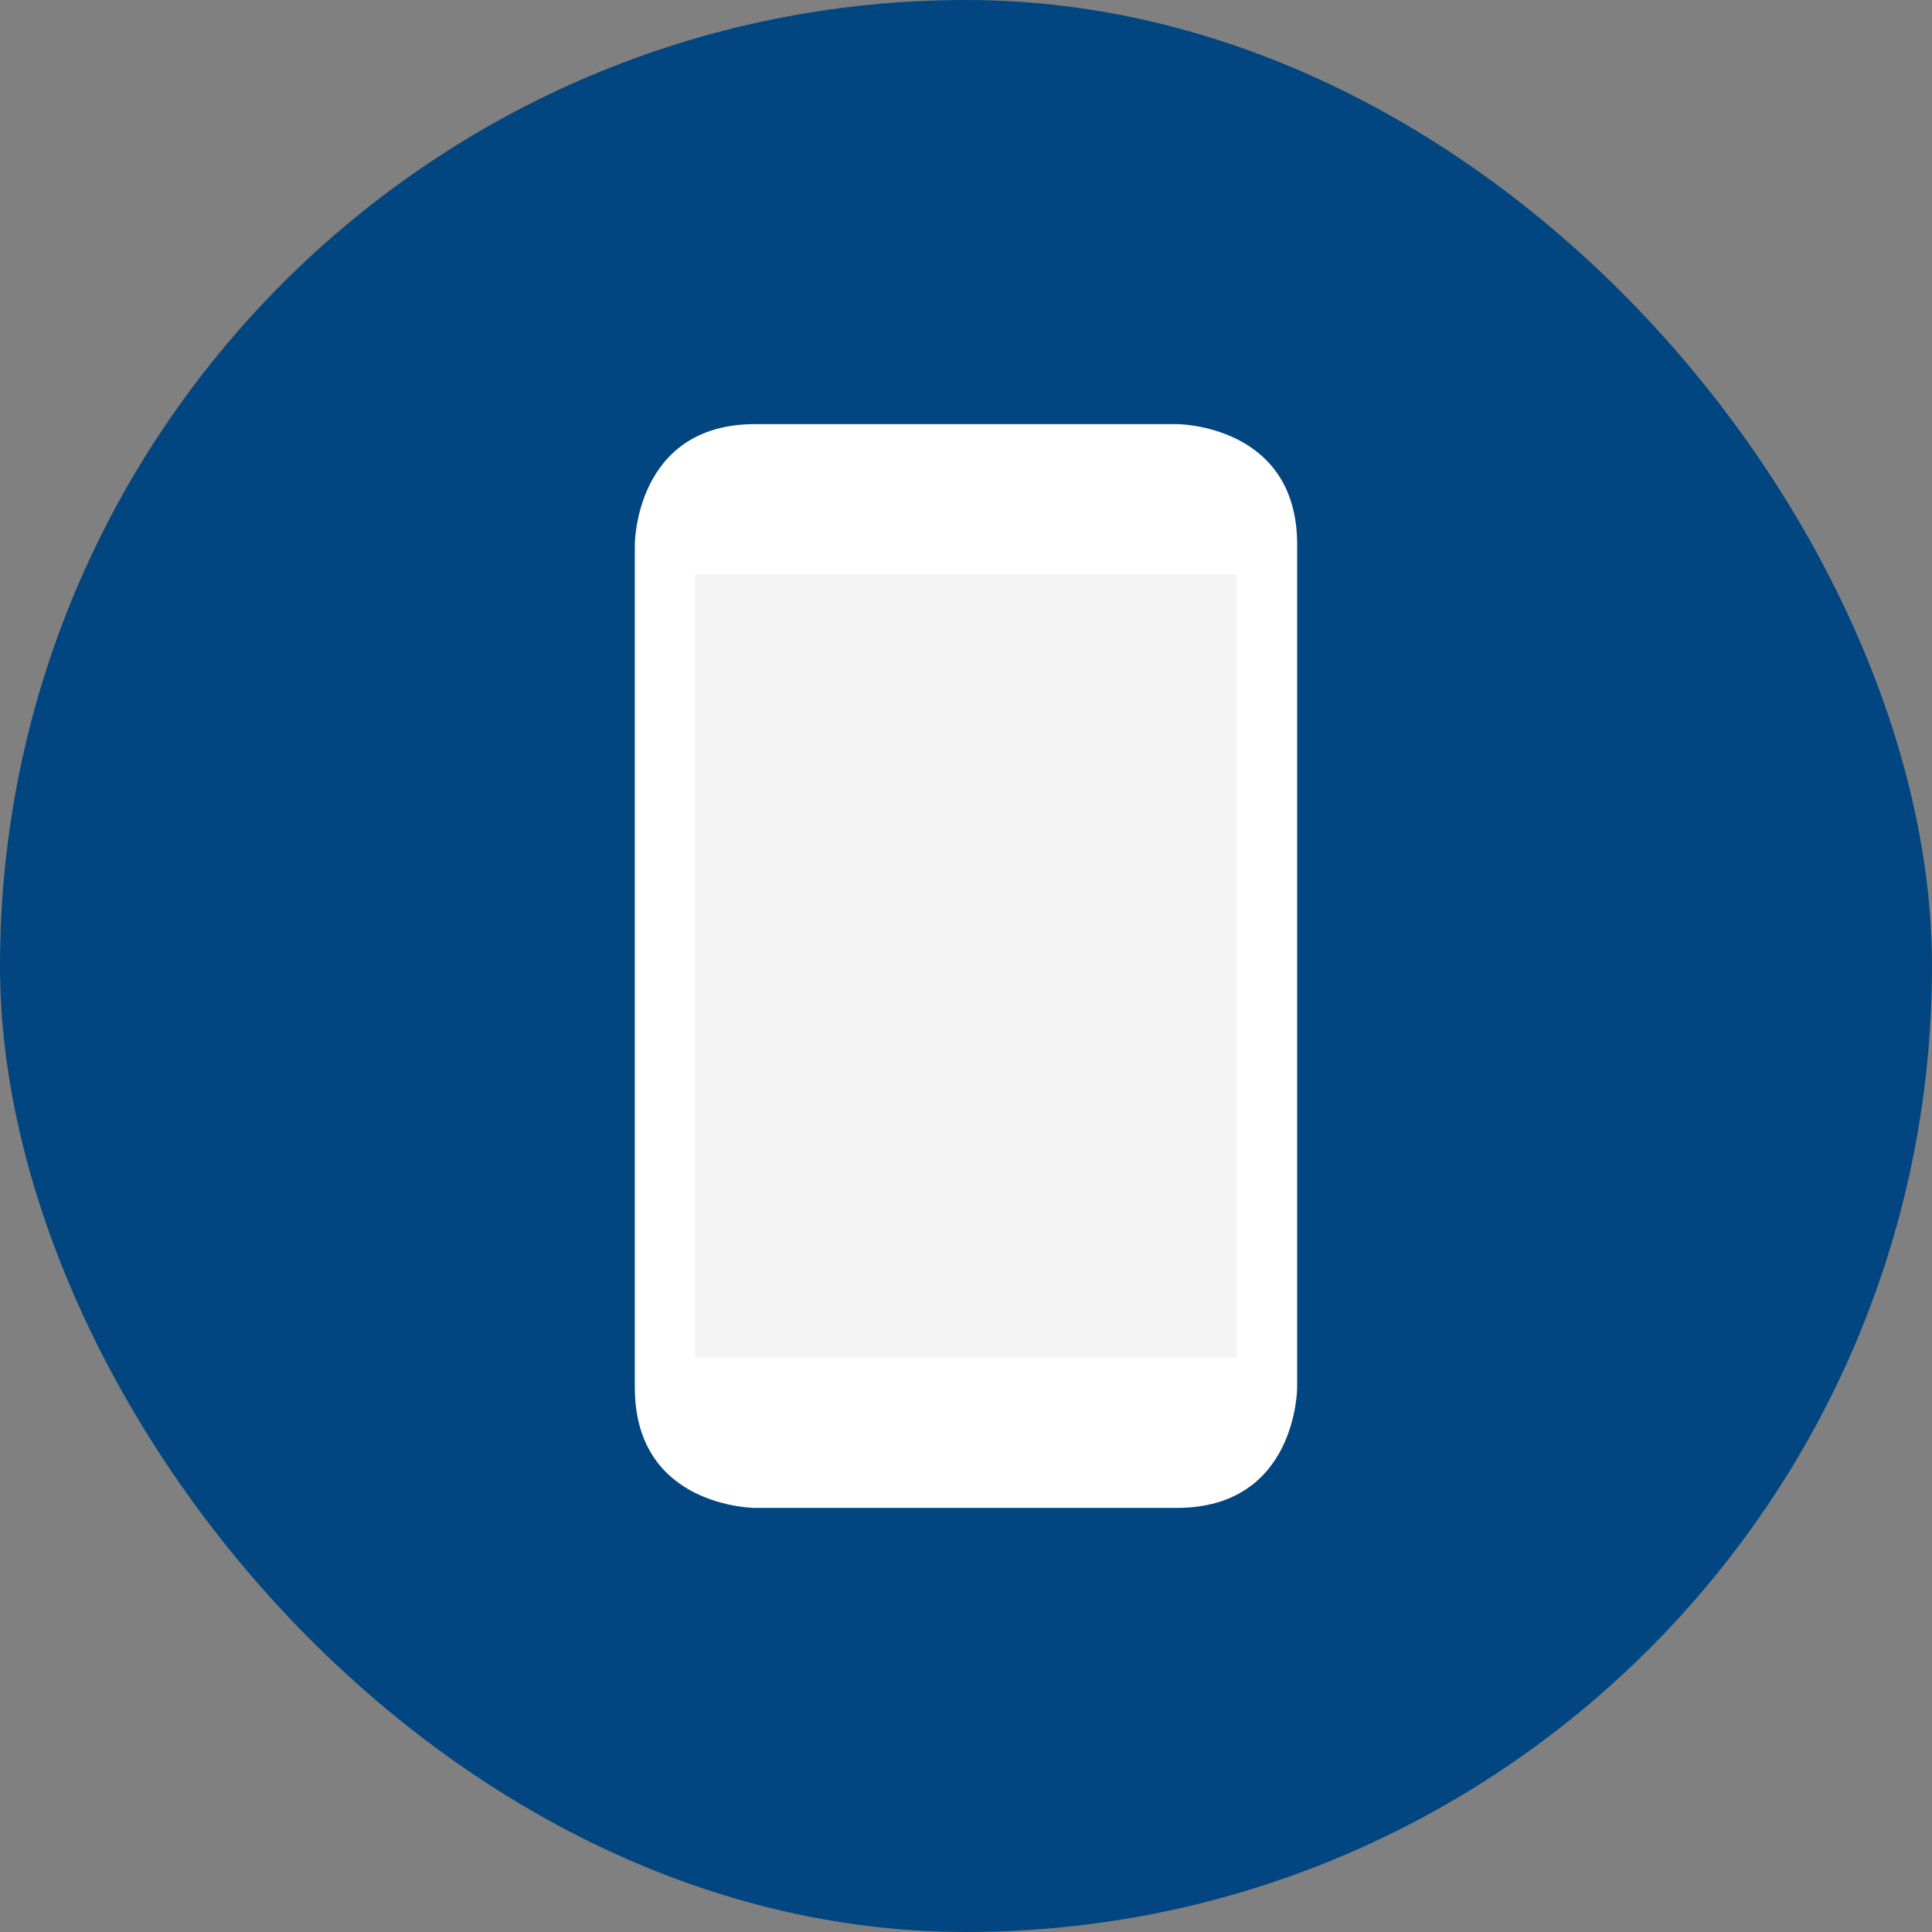
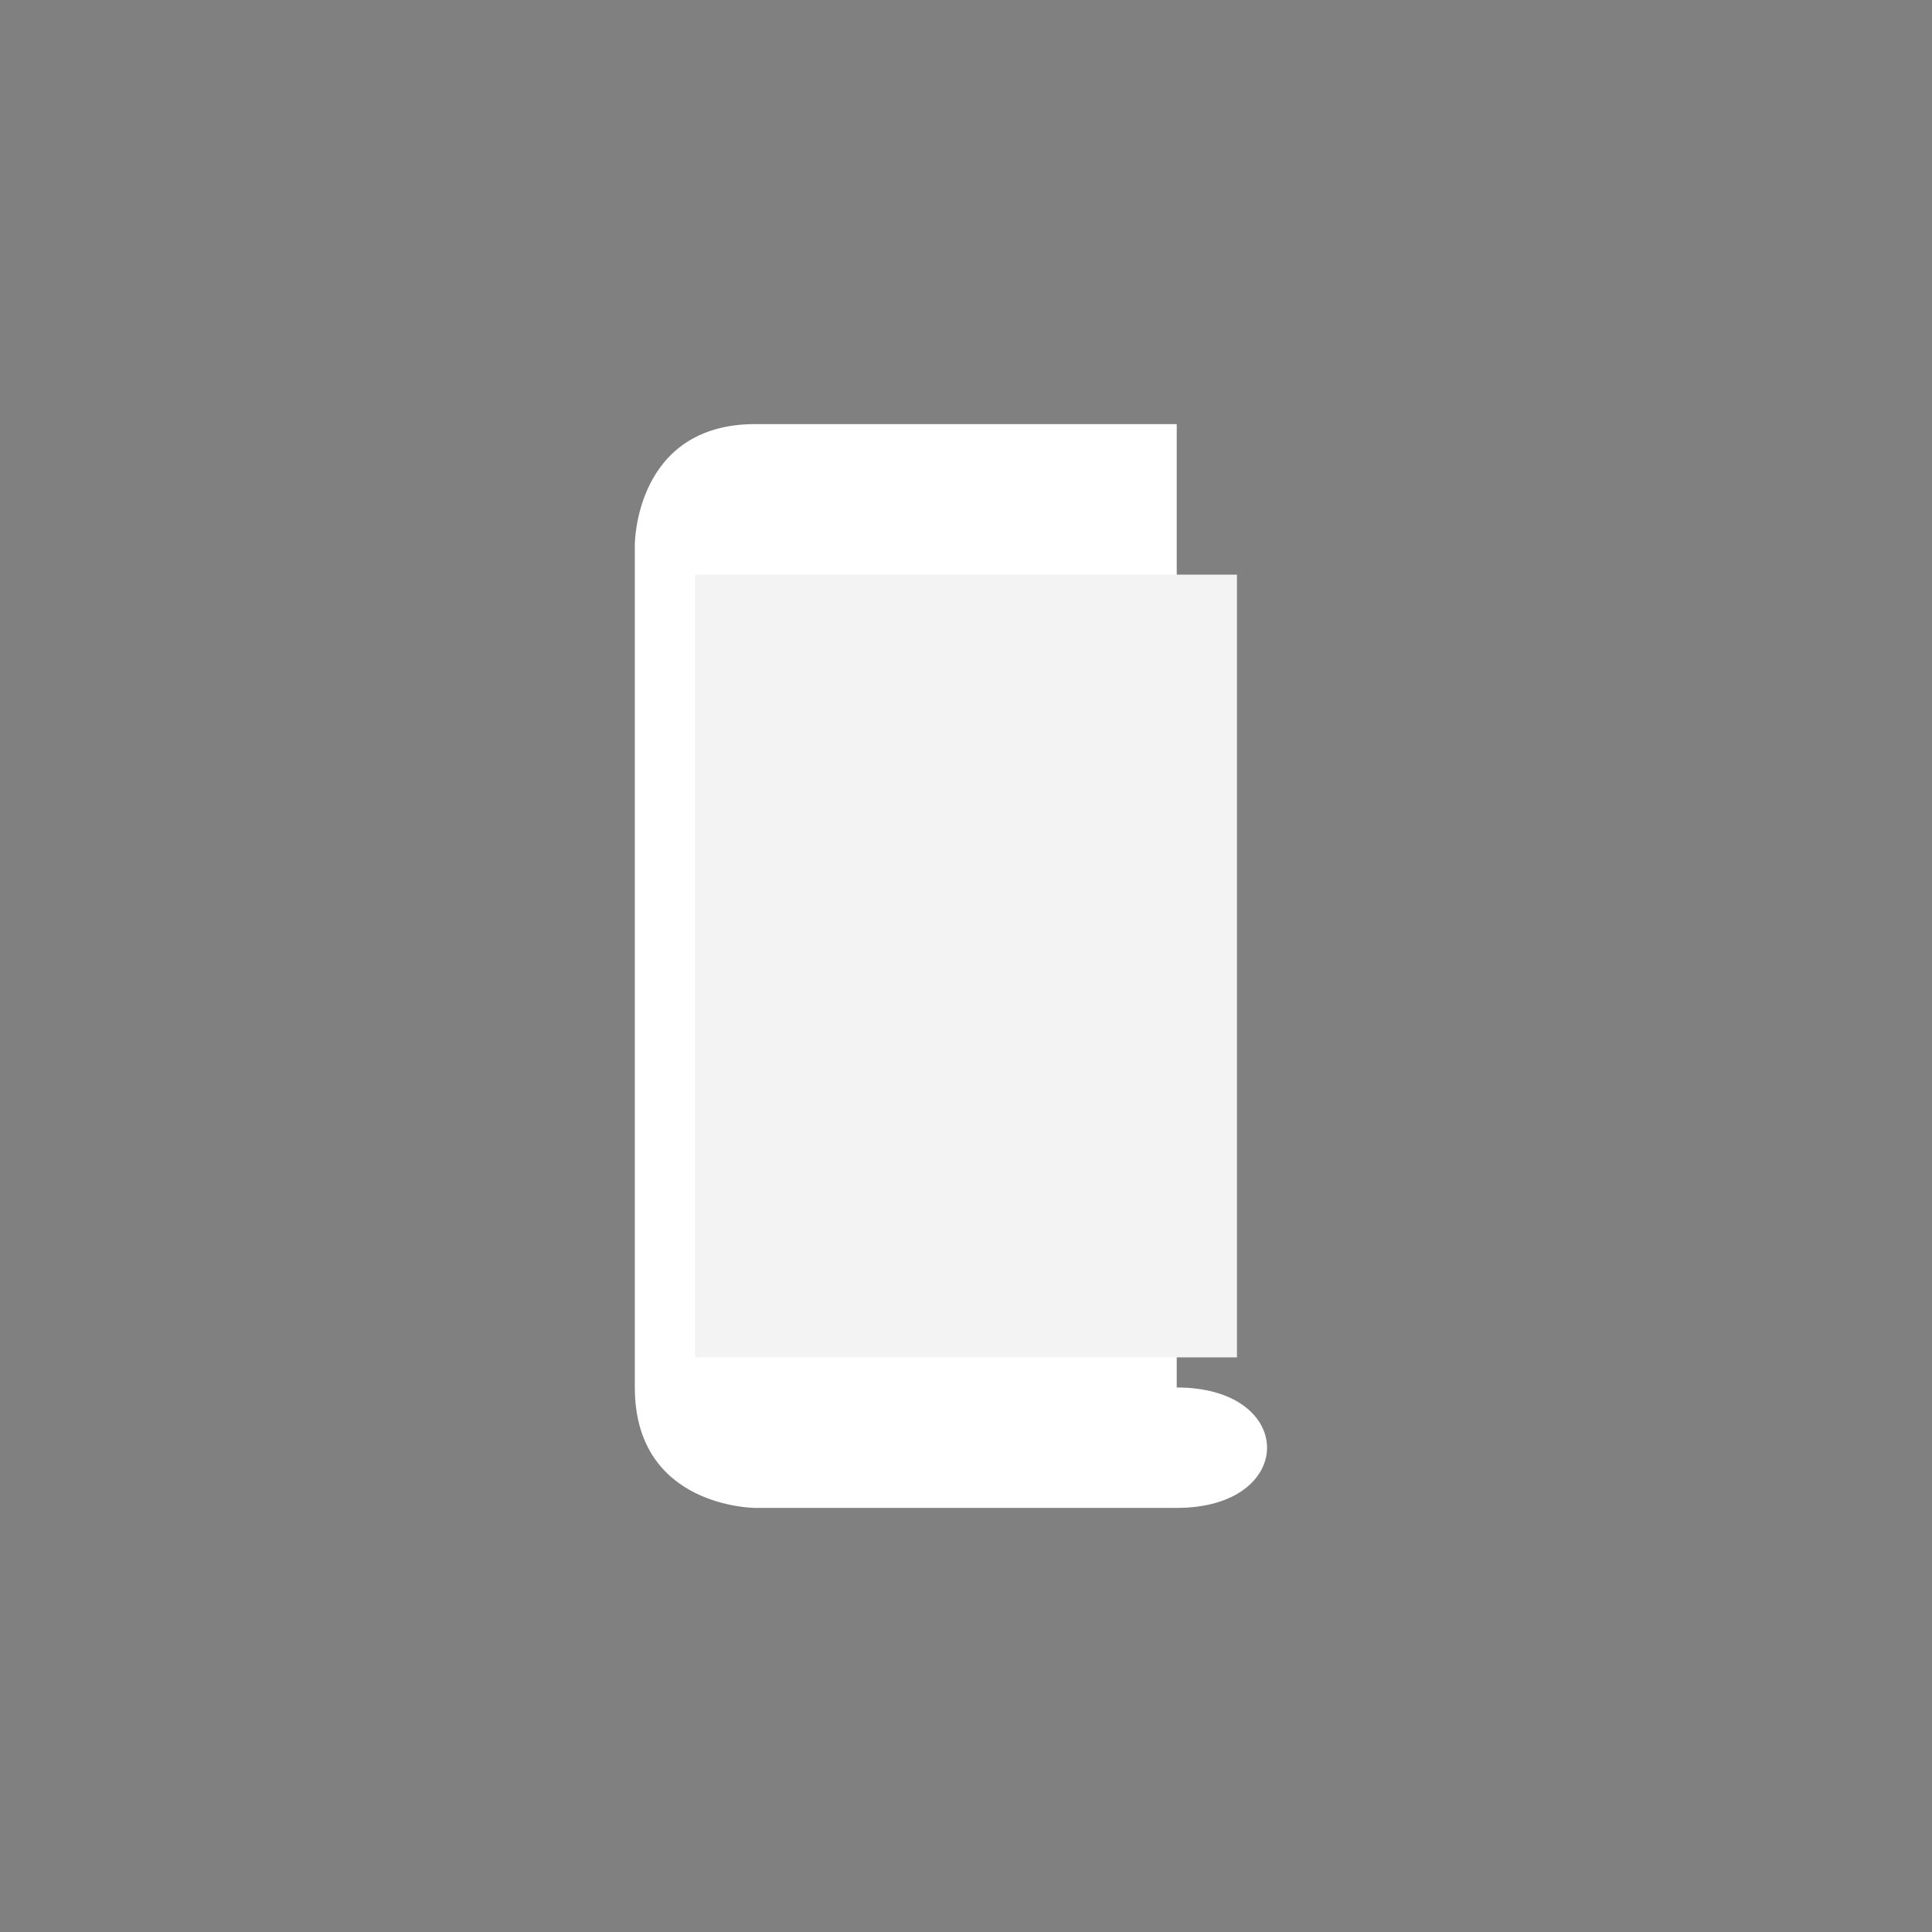
<svg xmlns="http://www.w3.org/2000/svg" width="82" height="82" viewBox="0 0 82 82" fill="none">
  <rect x="0" y="0" width="82" height="82" fill="#808080" stroke="none" />
-   <rect width="82" height="82" rx="41" fill="#014680" />
-   <path d="M32.055 64C32.055 64 26.944 64 26.944 58.889V23.111C26.944 23.111 26.944 18 32.055 18H49.944C49.944 18 55.055 18 55.055 23.111V58.889C55.055 58.889 55.055 64 49.944 64H32.055Z" fill="white" />
+   <path d="M32.055 64C32.055 64 26.944 64 26.944 58.889V23.111C26.944 23.111 26.944 18 32.055 18H49.944V58.889C55.055 58.889 55.055 64 49.944 64H32.055Z" fill="white" />
  <path d="M29.5 24.389H52.5V57.611H29.5V24.389Z" fill="#F3F3F3" />
</svg>